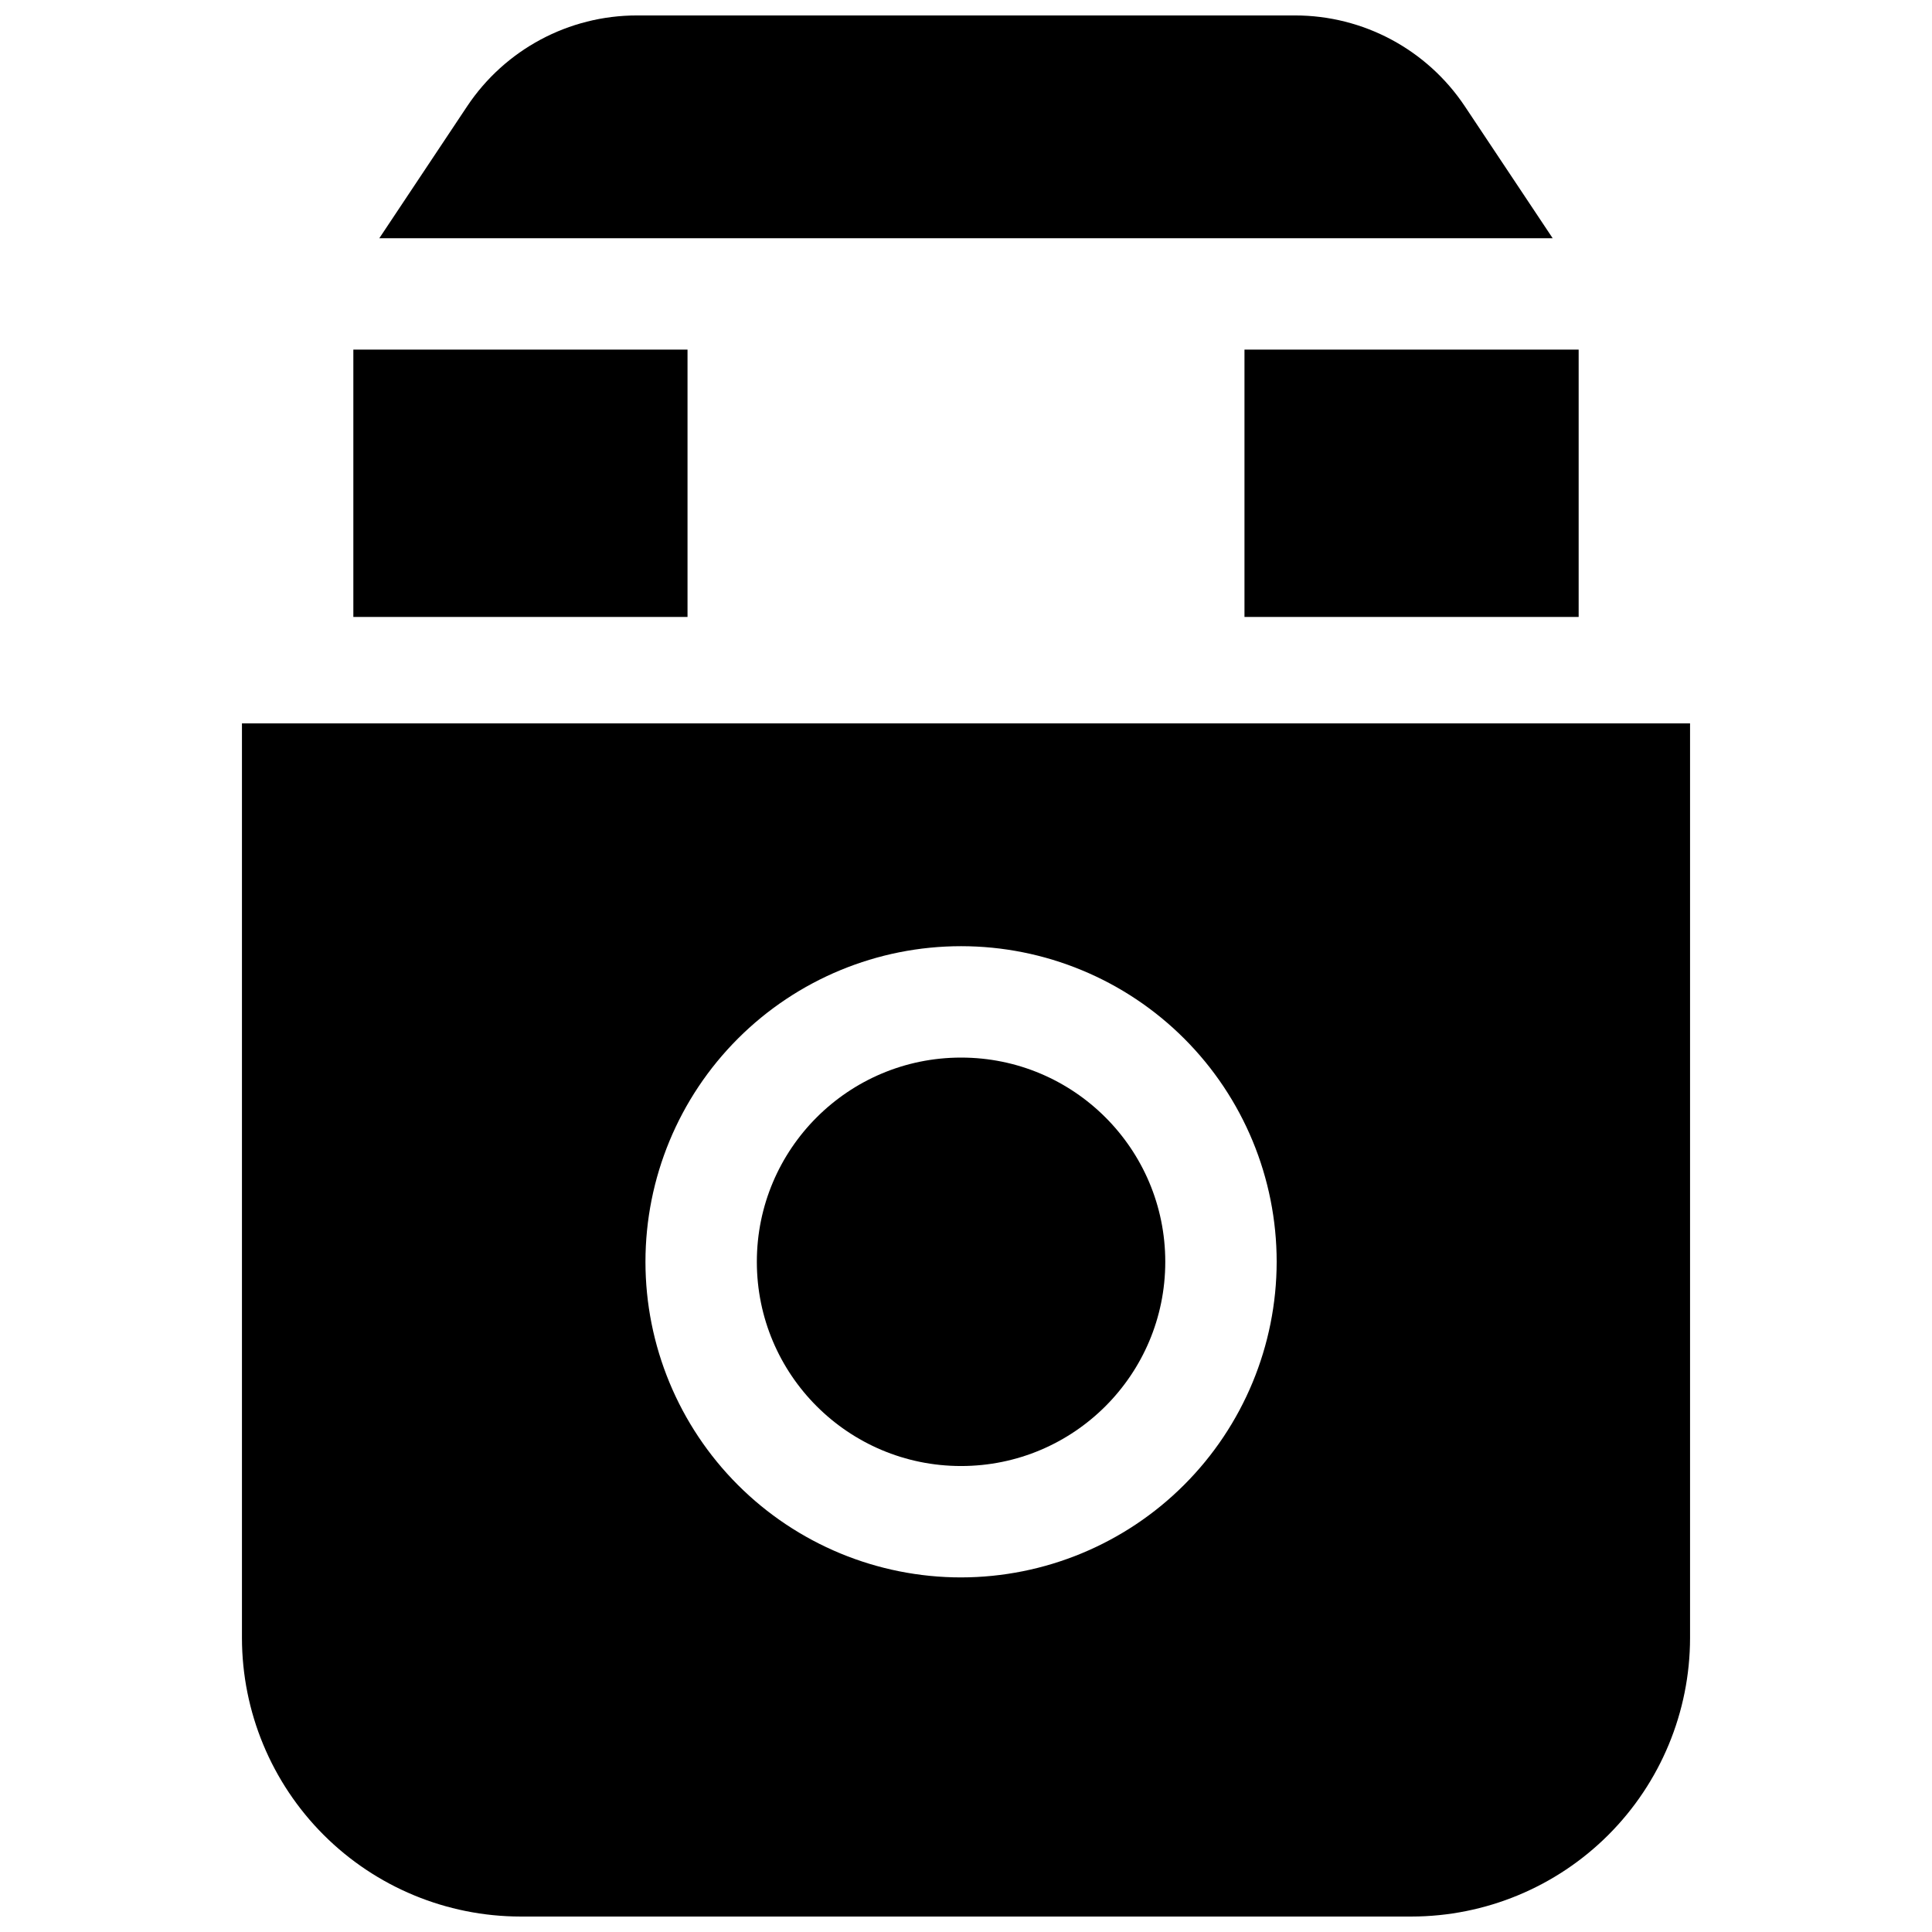
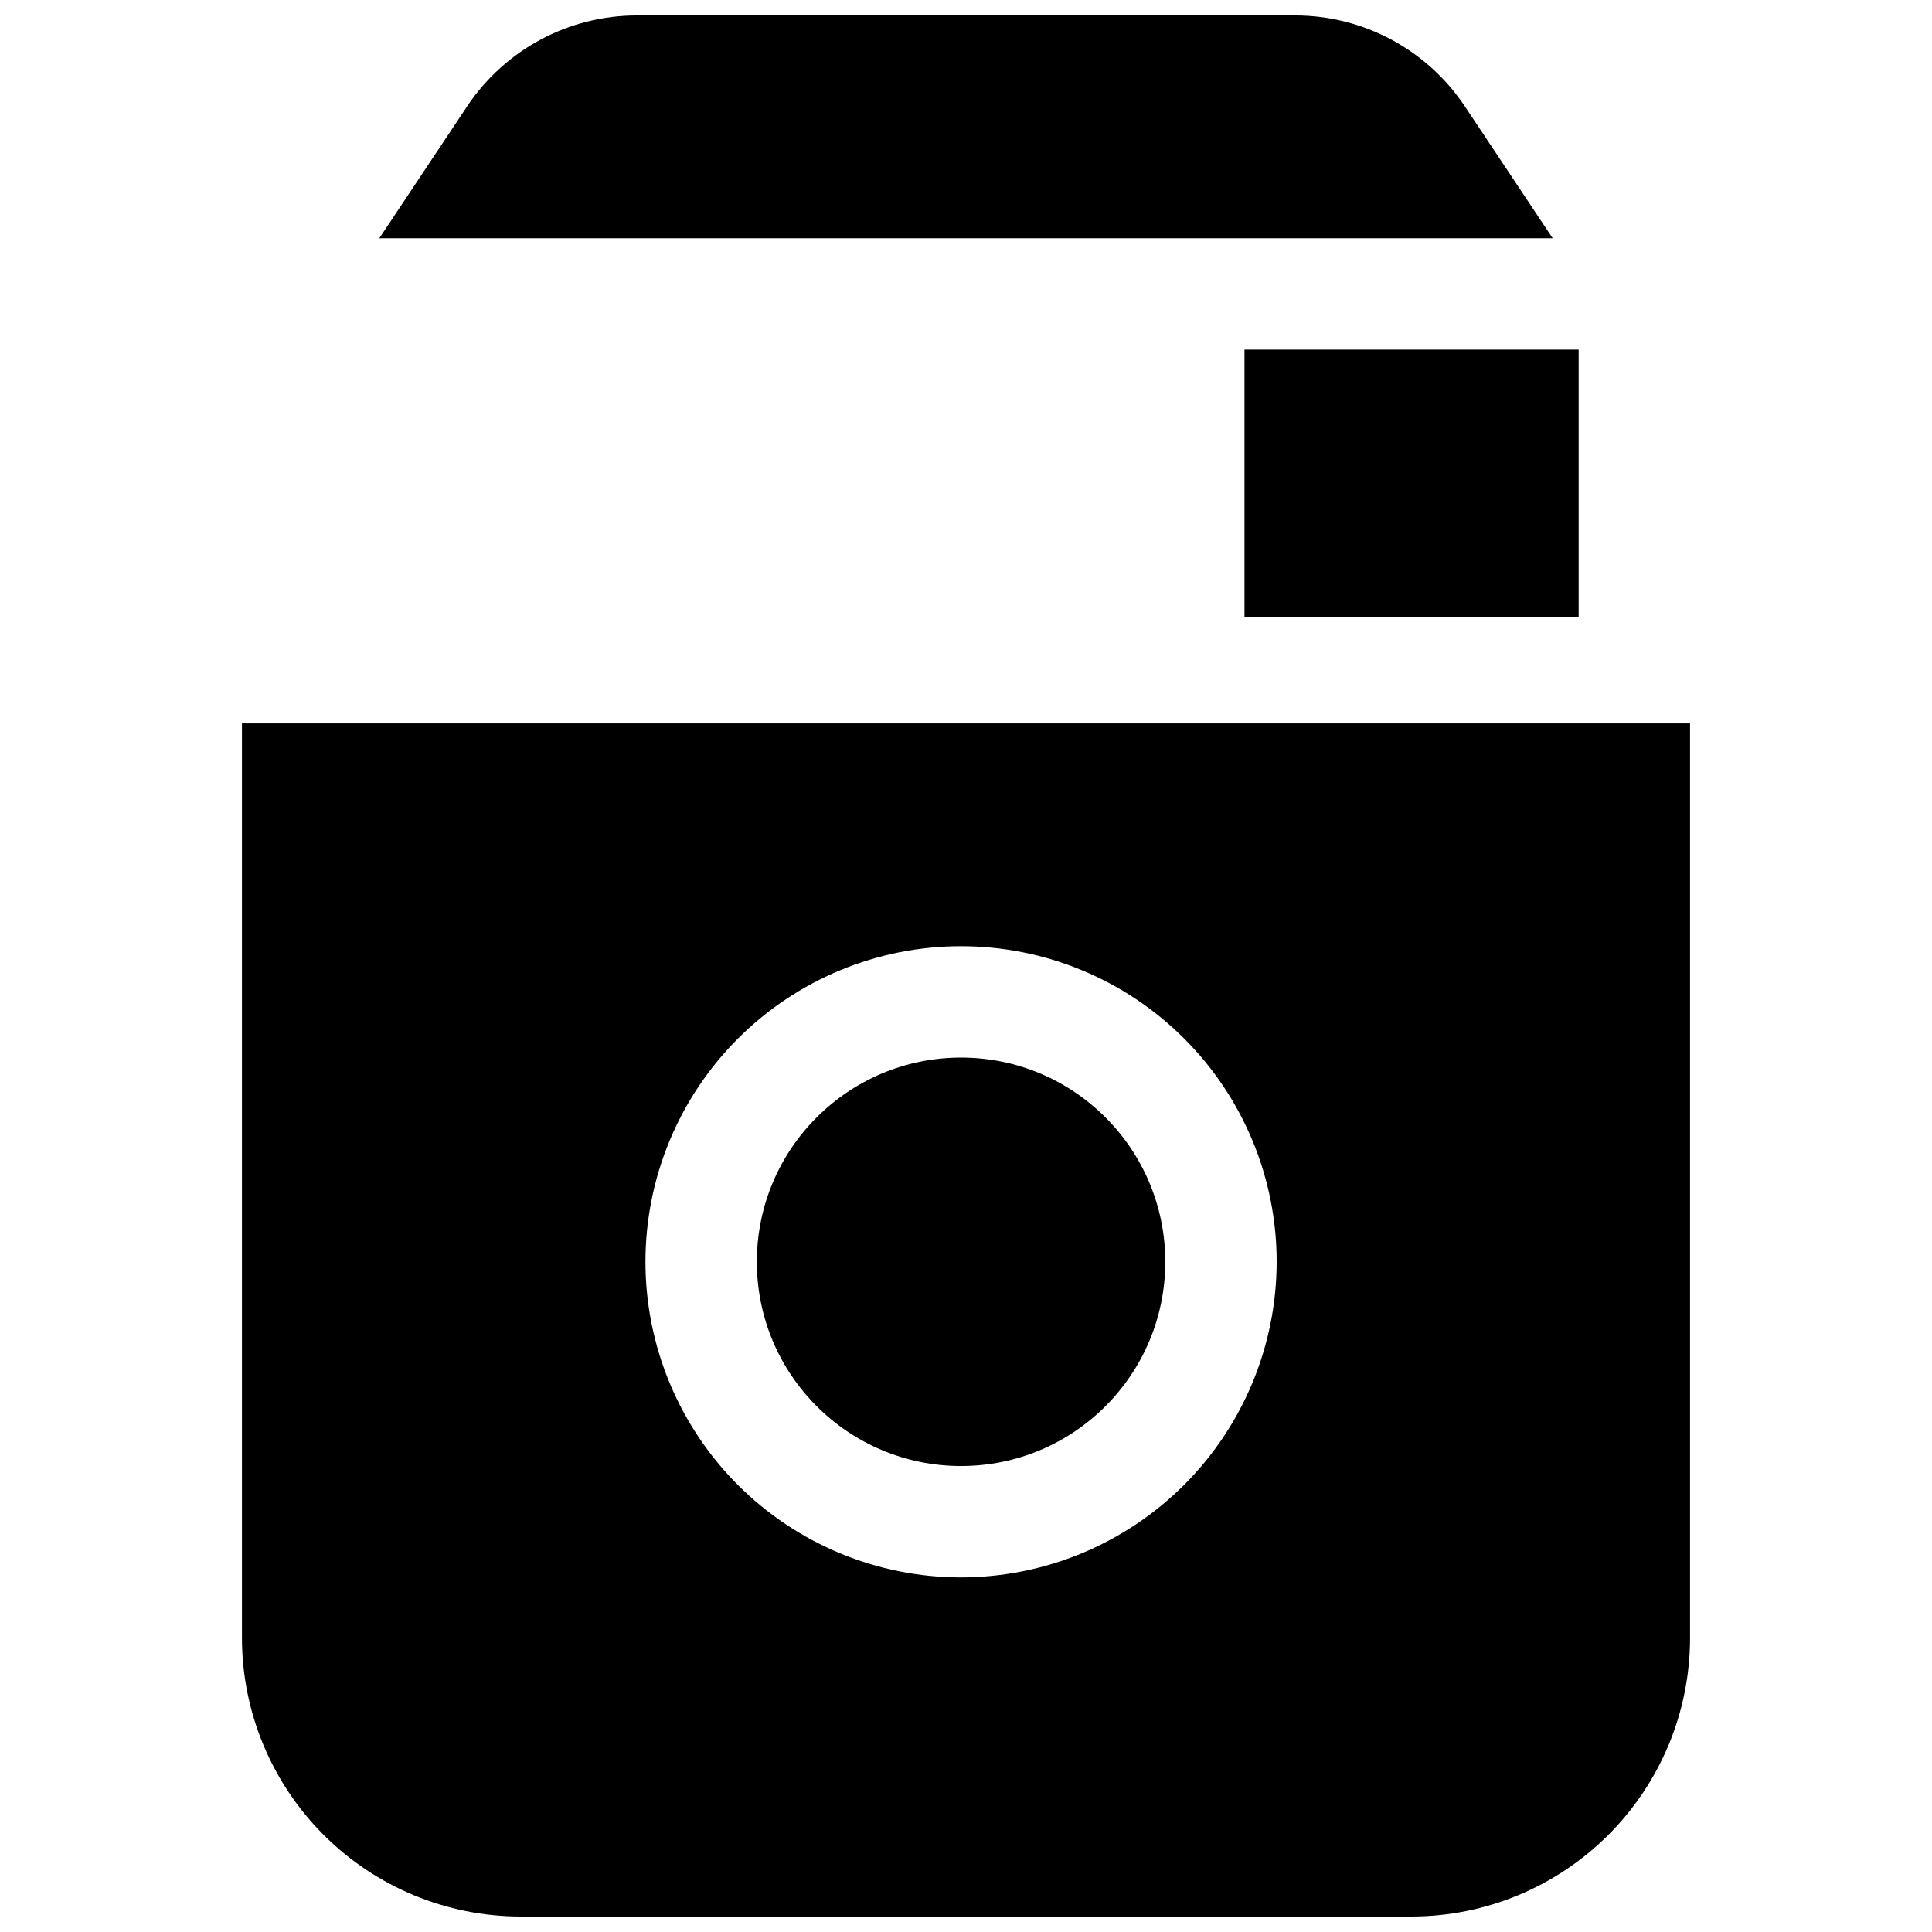
<svg xmlns="http://www.w3.org/2000/svg" width="800px" height="800px" version="1.1" viewBox="144 144 512 512">
  <defs>
    <clipPath id="b">
      <path d="m208 335h384v316.9h-384z" />
    </clipPath>
    <clipPath id="a">
      <path d="m244 148.09h312v59.906h-312z" />
    </clipPath>
  </defs>
  <path d="m452.81 478.39c0 29.891-24.23 54.121-54.117 54.121-29.891 0-54.121-24.23-54.121-54.121s24.23-54.121 54.121-54.121c29.887 0 54.117 24.23 54.117 54.121" />
  <g clip-path="url(#b)">
    <path d="m208.12 335.71v242.39c0.023 19.566 7.809 38.324 21.641 52.16 13.836 13.836 32.594 21.617 52.16 21.641h236.16c19.566-0.023 38.324-7.805 52.16-21.641 13.836-13.836 21.617-32.594 21.641-52.16v-242.39zm190.57 226.32h0.004c-22.184 0-43.457-8.812-59.145-24.5-15.684-15.684-24.496-36.957-24.496-59.141 0-22.184 8.812-43.457 24.496-59.145 15.688-15.684 36.961-24.496 59.145-24.496 22.18 0 43.457 8.812 59.141 24.496 15.688 15.688 24.496 36.961 24.496 59.145-0.023 22.176-8.844 43.434-24.523 59.113-15.68 15.68-36.941 24.5-59.113 24.527z" />
  </g>
  <g clip-path="url(#a)">
    <path d="m532.21 172.19c-10.031-15.066-26.938-24.113-45.039-24.098h-174.35c-18.098-0.016-35.004 9.031-45.035 24.098l-23.262 34.941h310.95z" />
  </g>
  <path d="m473.8 236.65h88.559v70.848h-88.559z" />
-   <path d="m237.64 236.65h88.559v70.848h-88.559z" />
</svg>